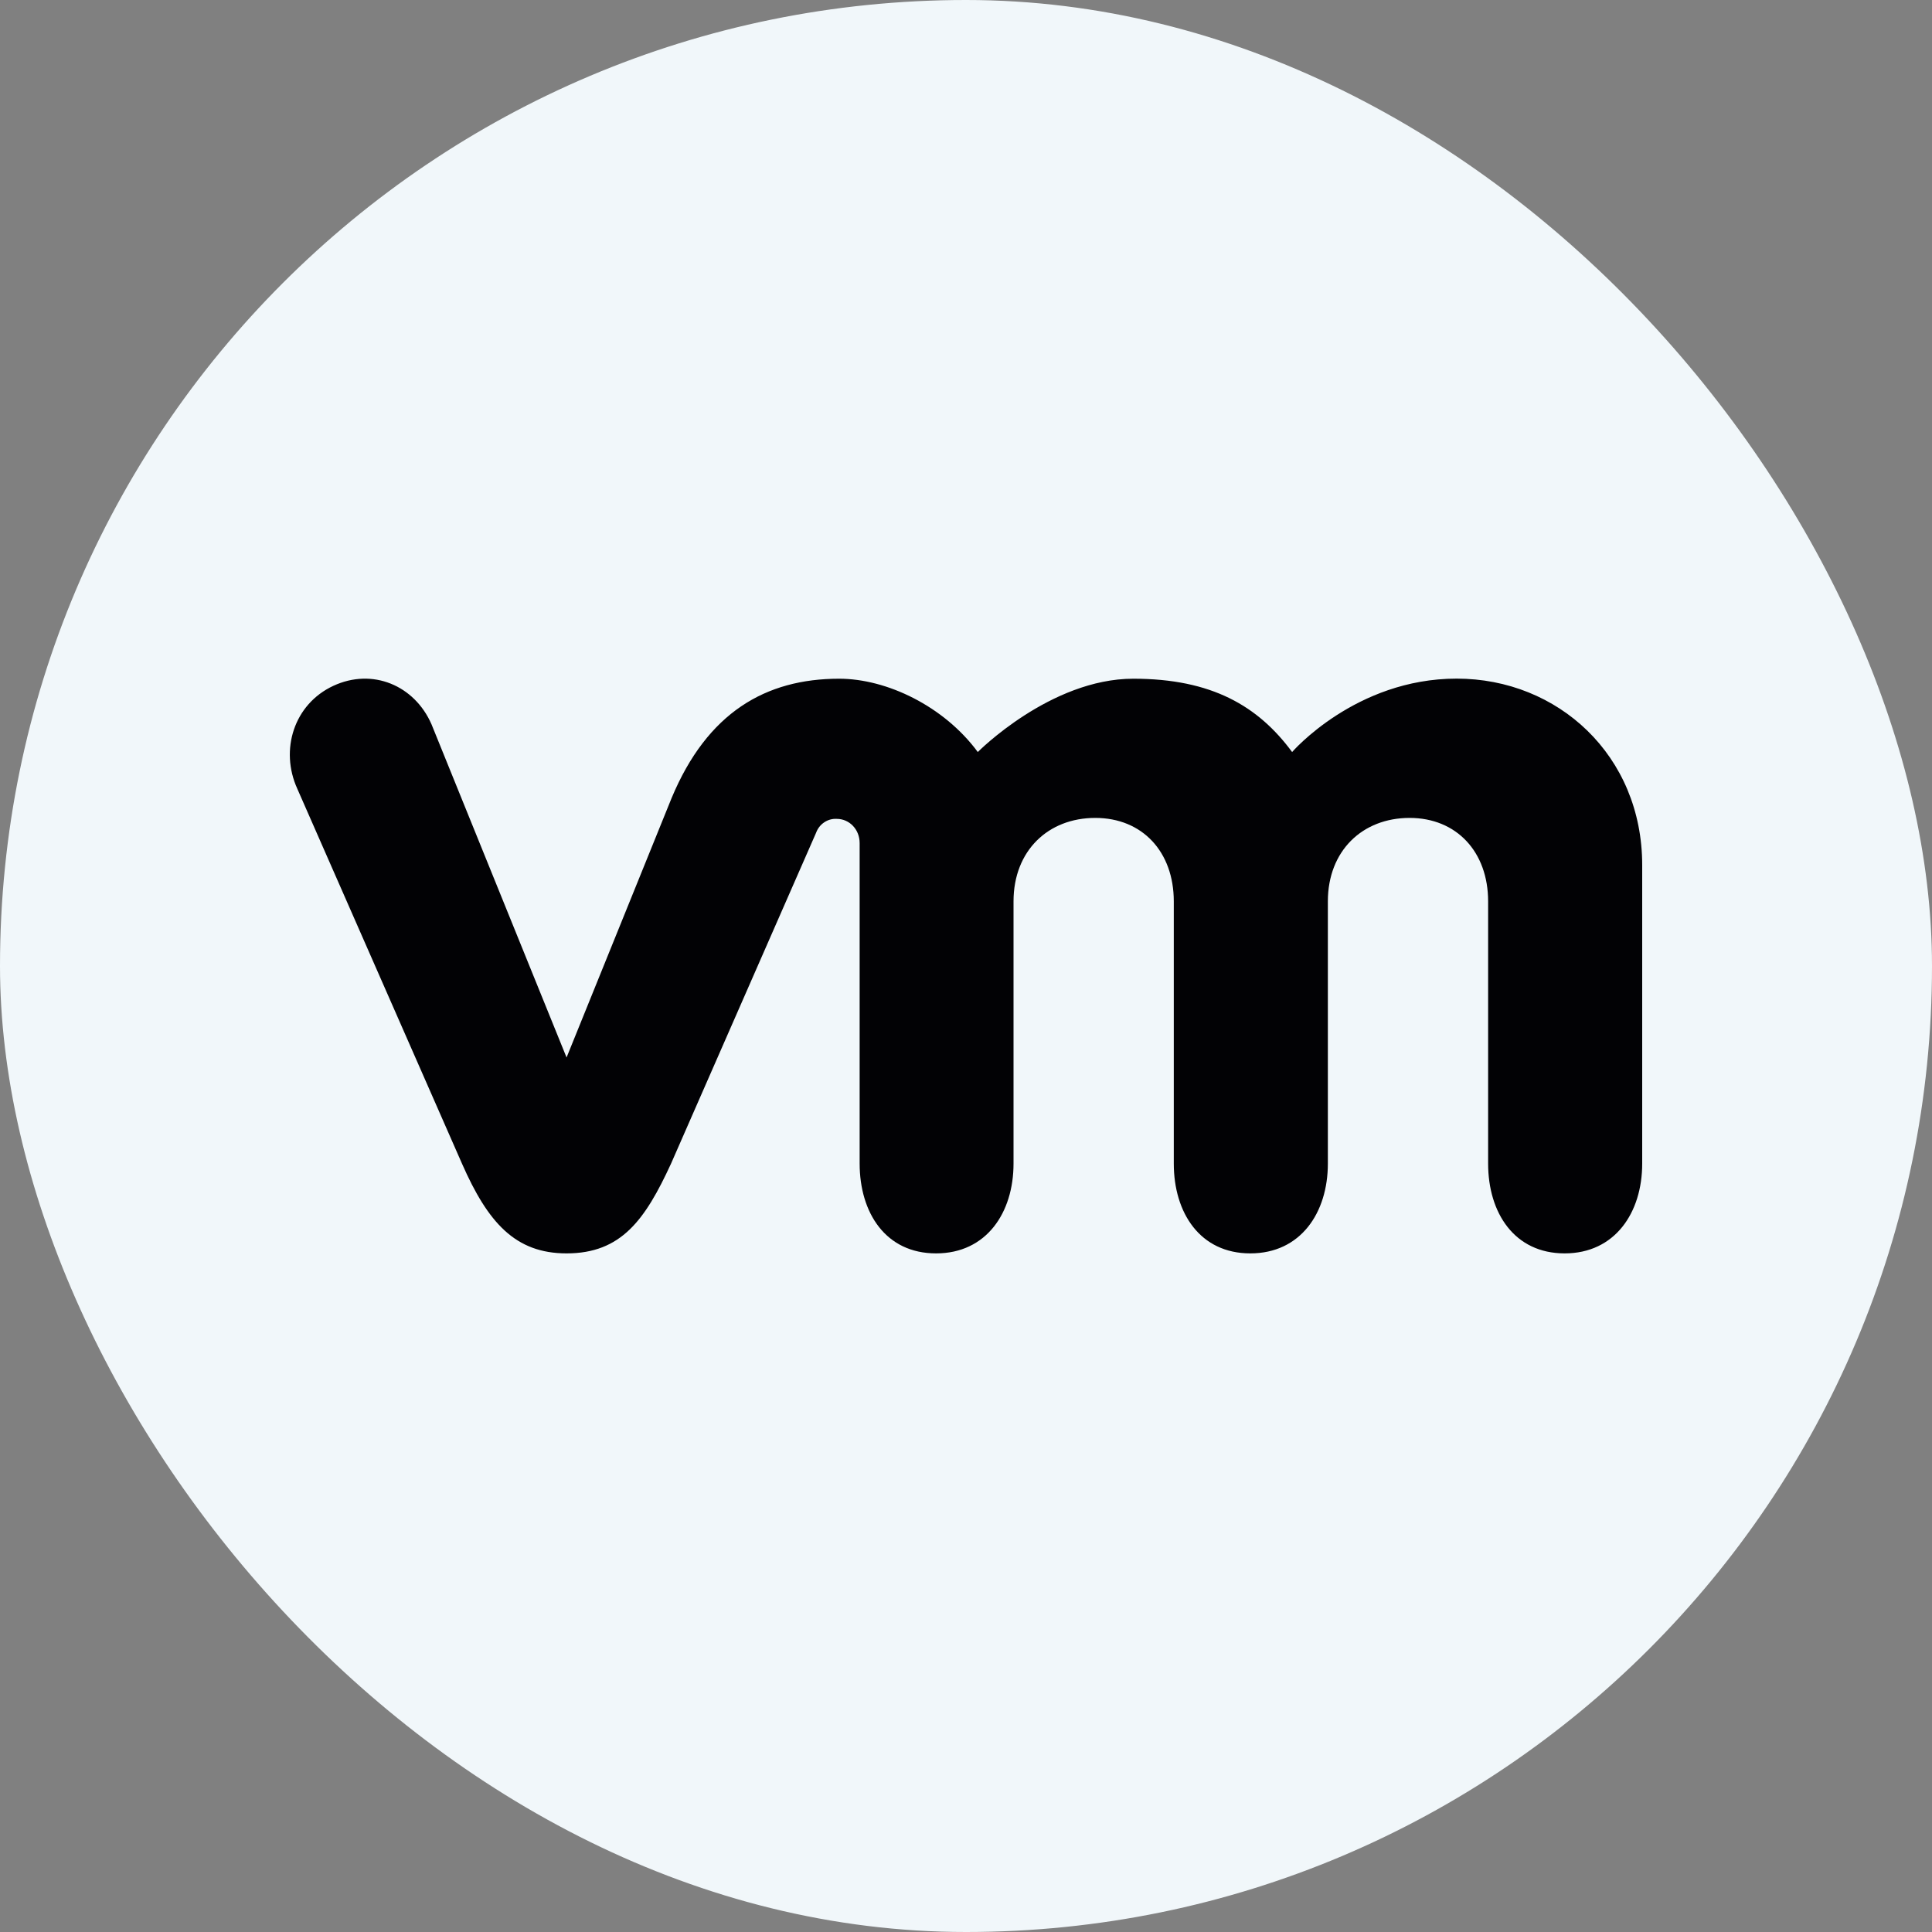
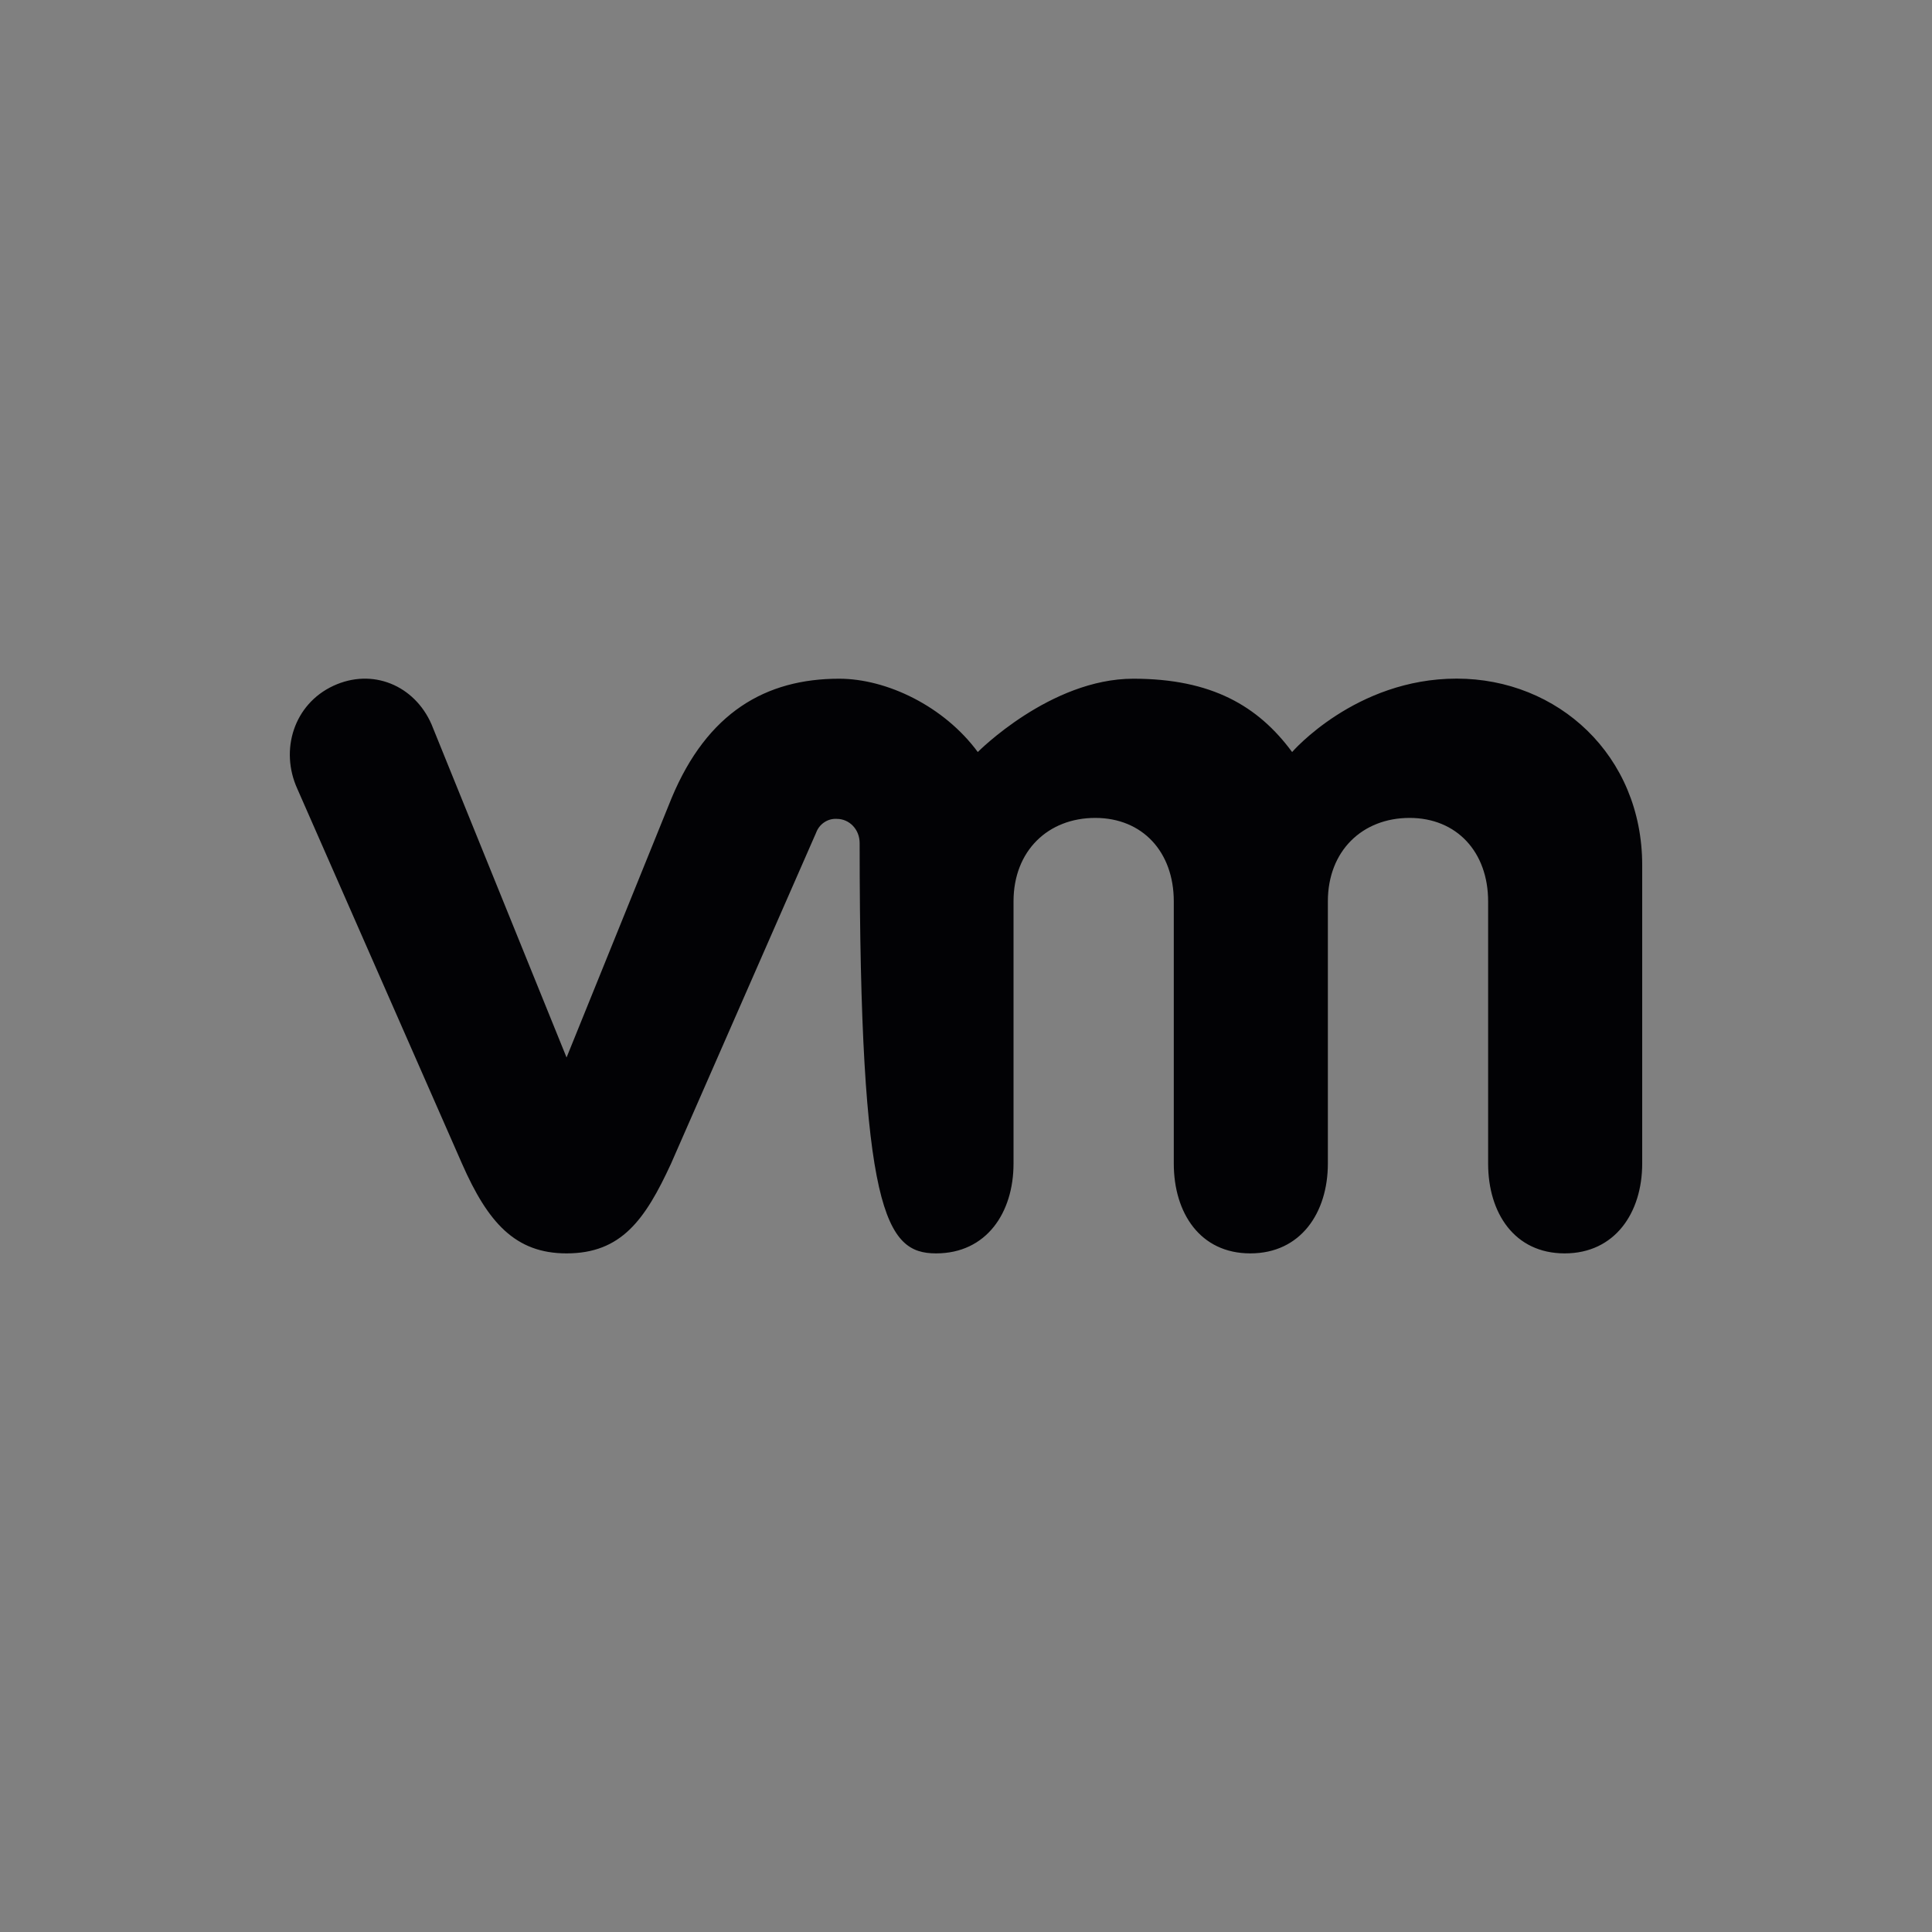
<svg xmlns="http://www.w3.org/2000/svg" width="20" height="20" viewBox="0 0 20 20" fill="none">
  <rect x="0" y="0" width="20" height="20" fill="#808080" stroke="none" />
-   <rect width="20" height="20" rx="10" fill="#F1F7FA" />
-   <path d="M4.467 7.498C4.291 7.095 3.856 6.911 3.45 7.1C3.044 7.289 2.894 7.762 3.078 8.166L4.783 12.047C5.051 12.656 5.334 12.975 5.865 12.975C6.431 12.975 6.678 12.628 6.946 12.047L8.448 8.621C8.464 8.577 8.493 8.539 8.532 8.513C8.57 8.487 8.616 8.474 8.663 8.477C8.791 8.477 8.899 8.584 8.899 8.728V12.044C8.899 12.556 9.169 12.975 9.69 12.975C10.211 12.975 10.492 12.555 10.492 12.045V9.331C10.492 8.807 10.85 8.467 11.338 8.467C11.827 8.467 12.151 8.819 12.151 9.331V12.045C12.151 12.556 12.423 12.975 12.943 12.975C13.464 12.975 13.746 12.555 13.746 12.045V9.331C13.746 8.807 14.104 8.467 14.592 8.467C15.079 8.467 15.405 8.819 15.405 9.331V12.045C15.405 12.556 15.677 12.975 16.197 12.975C16.717 12.975 17 12.555 17 12.045V8.956C17 7.82 16.128 7.025 15.079 7.025C14.032 7.025 13.376 7.785 13.376 7.785C13.025 7.31 12.545 7.026 11.732 7.026C10.873 7.026 10.122 7.785 10.122 7.785C9.772 7.31 9.179 7.026 8.687 7.026C7.926 7.026 7.322 7.376 6.953 8.26L5.865 10.947L4.467 7.498Z" fill="#020205" />
+   <path d="M4.467 7.498C4.291 7.095 3.856 6.911 3.45 7.1C3.044 7.289 2.894 7.762 3.078 8.166L4.783 12.047C5.051 12.656 5.334 12.975 5.865 12.975C6.431 12.975 6.678 12.628 6.946 12.047L8.448 8.621C8.464 8.577 8.493 8.539 8.532 8.513C8.57 8.487 8.616 8.474 8.663 8.477C8.791 8.477 8.899 8.584 8.899 8.728C8.899 12.556 9.169 12.975 9.69 12.975C10.211 12.975 10.492 12.555 10.492 12.045V9.331C10.492 8.807 10.85 8.467 11.338 8.467C11.827 8.467 12.151 8.819 12.151 9.331V12.045C12.151 12.556 12.423 12.975 12.943 12.975C13.464 12.975 13.746 12.555 13.746 12.045V9.331C13.746 8.807 14.104 8.467 14.592 8.467C15.079 8.467 15.405 8.819 15.405 9.331V12.045C15.405 12.556 15.677 12.975 16.197 12.975C16.717 12.975 17 12.555 17 12.045V8.956C17 7.82 16.128 7.025 15.079 7.025C14.032 7.025 13.376 7.785 13.376 7.785C13.025 7.31 12.545 7.026 11.732 7.026C10.873 7.026 10.122 7.785 10.122 7.785C9.772 7.31 9.179 7.026 8.687 7.026C7.926 7.026 7.322 7.376 6.953 8.26L5.865 10.947L4.467 7.498Z" fill="#020205" />
</svg>